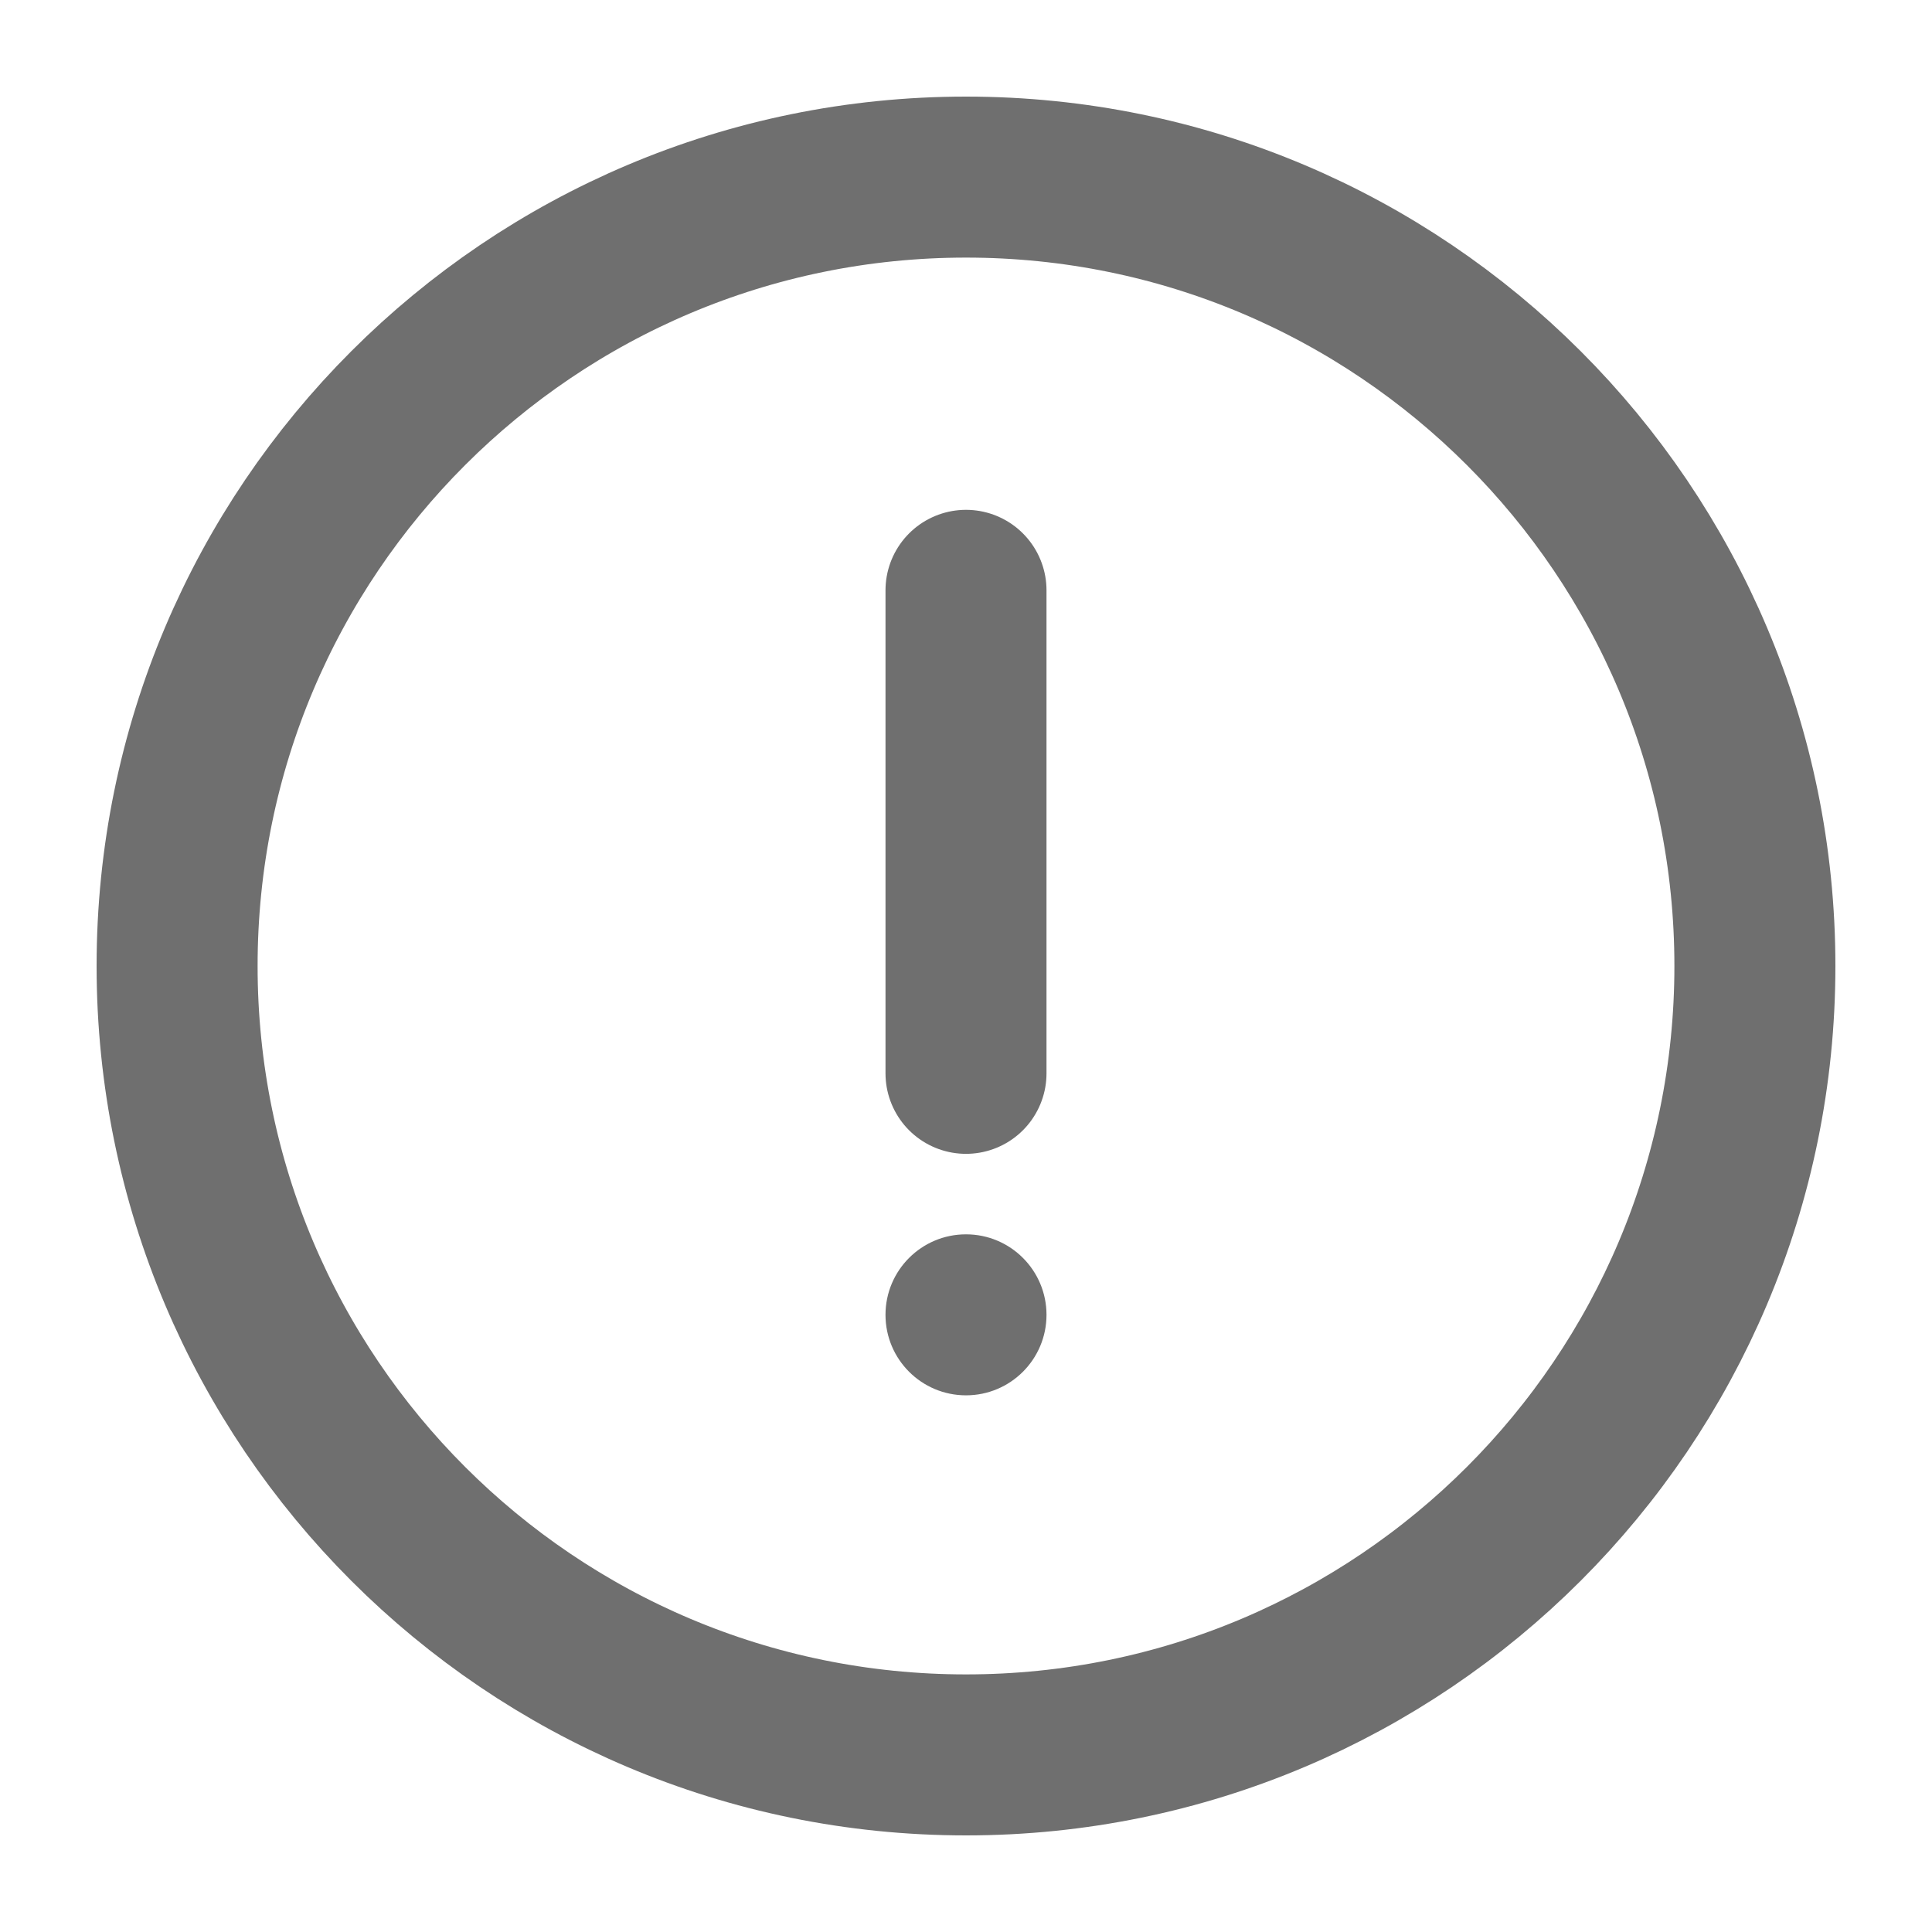
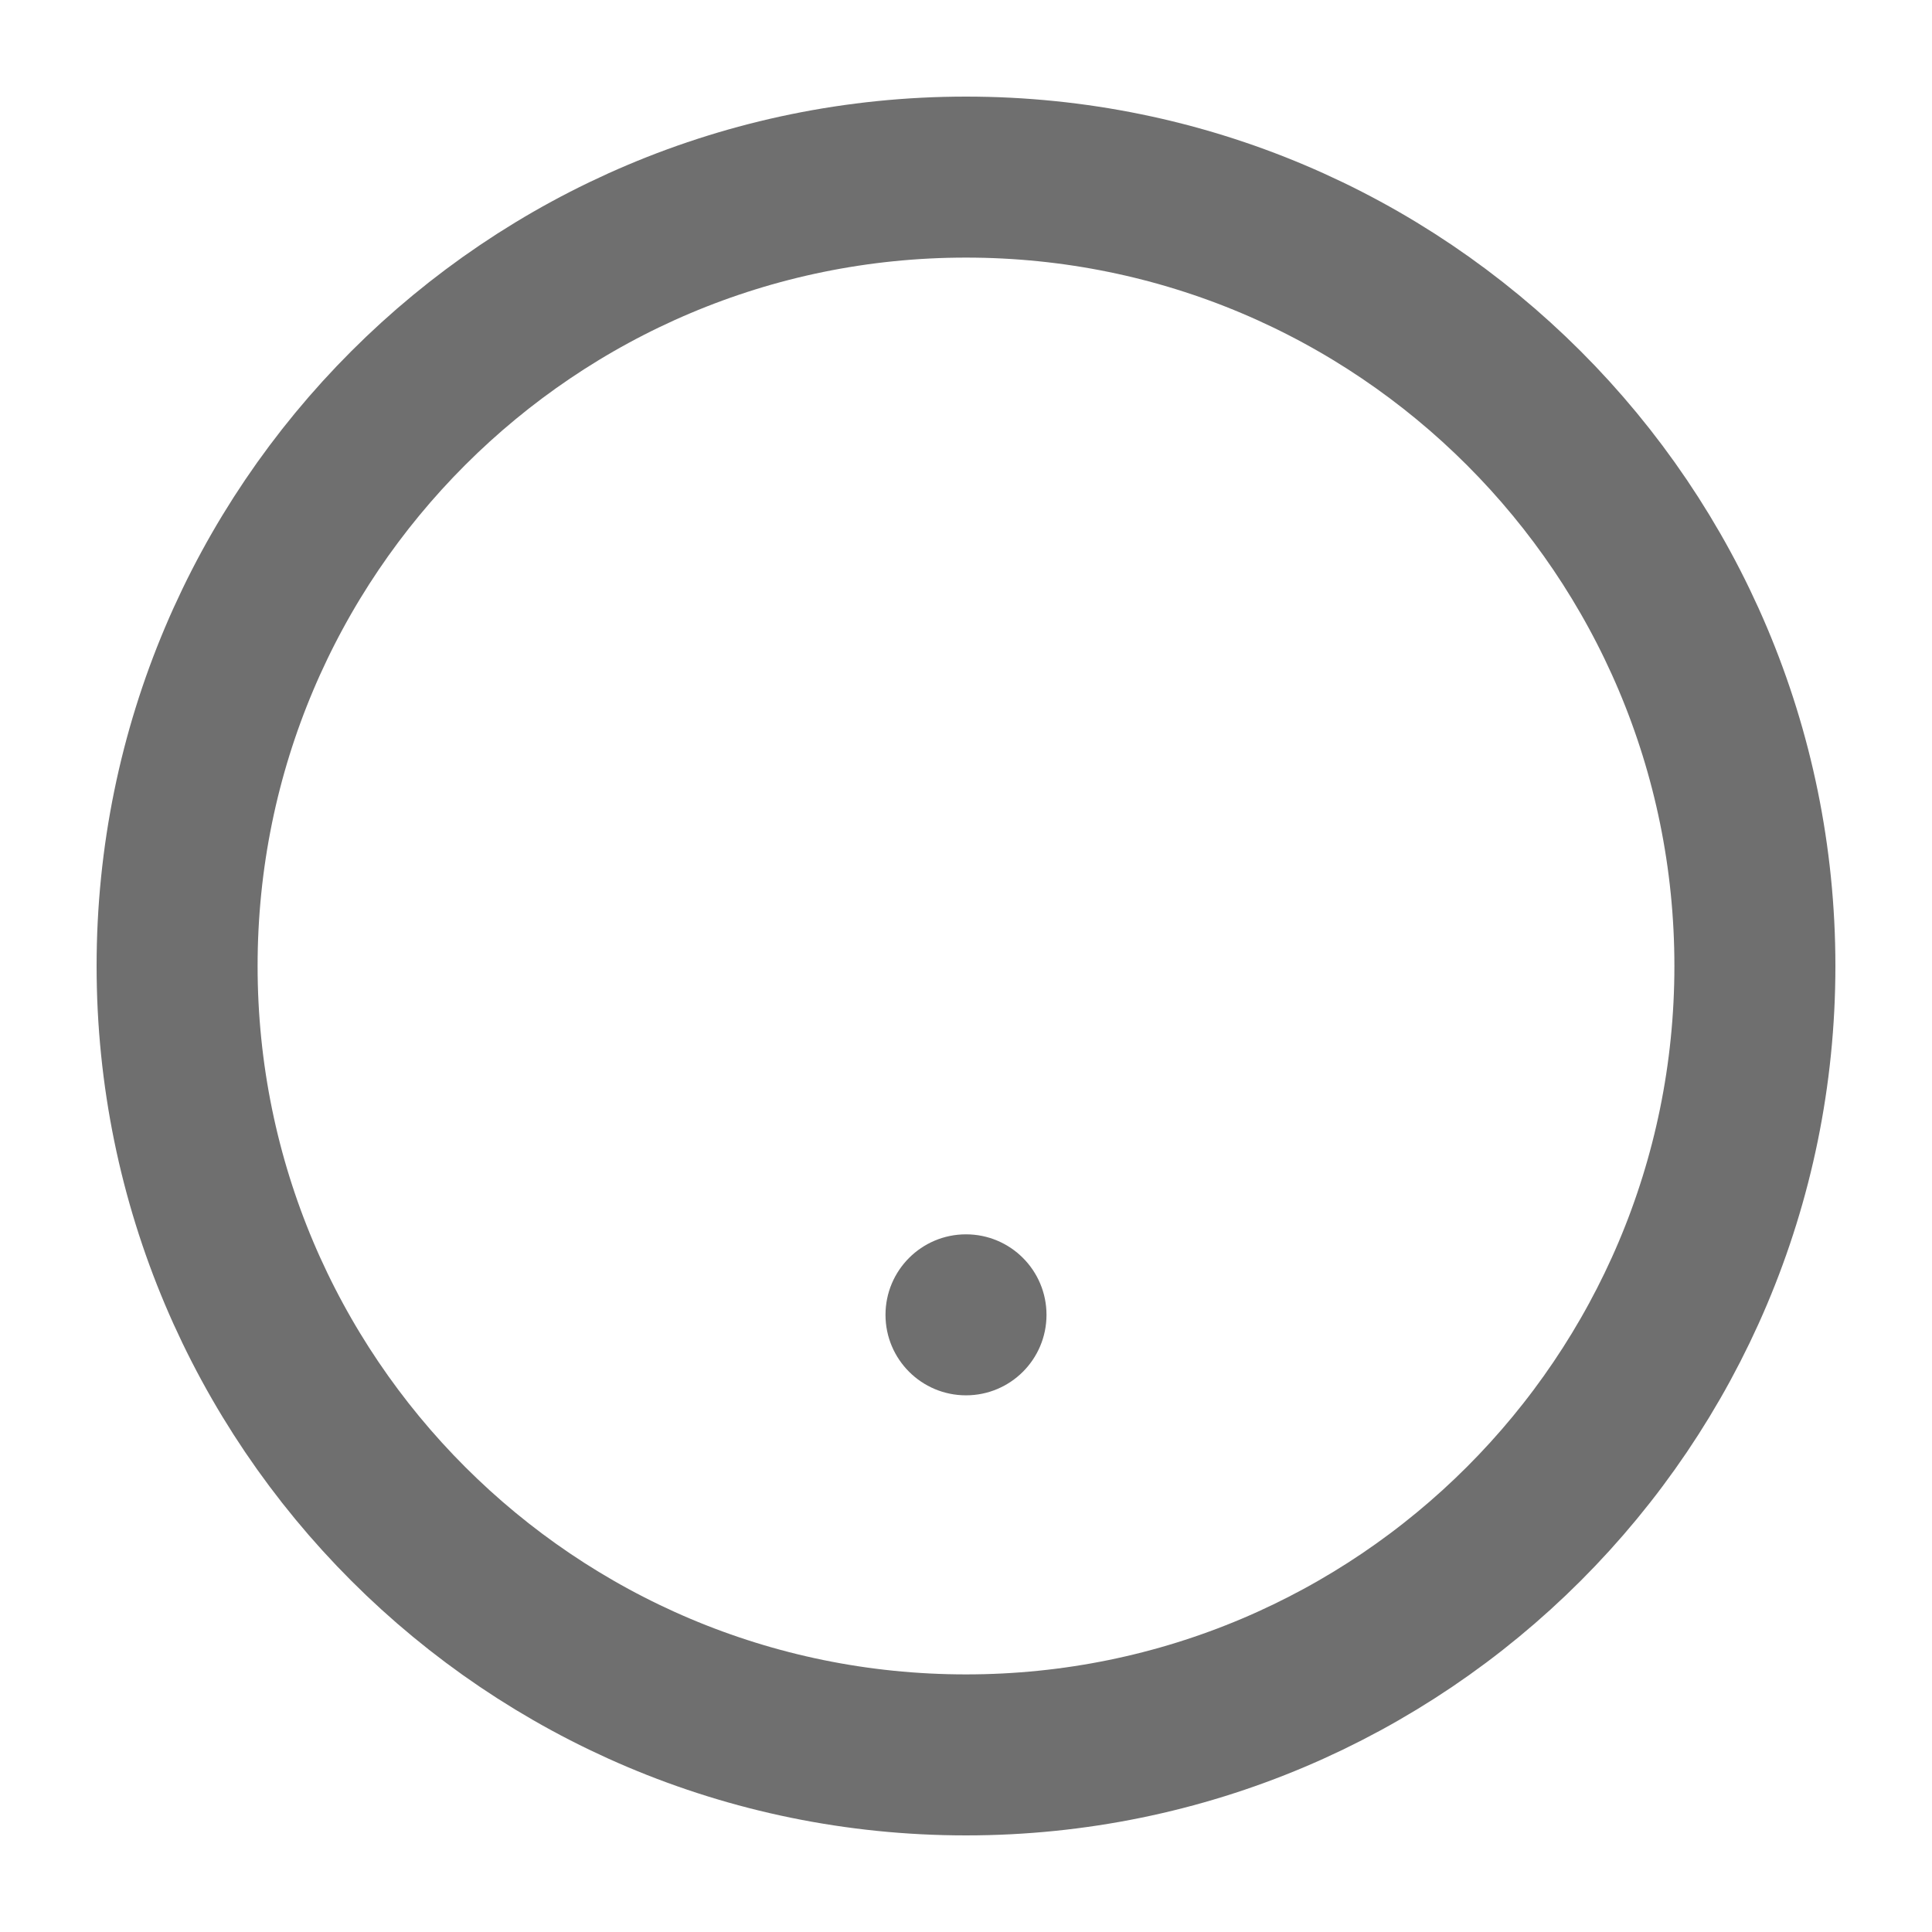
<svg xmlns="http://www.w3.org/2000/svg" width="18" height="18" viewBox="0 0 18 18" fill="none">
-   <path d="M9 5.5V10" stroke="#101010" stroke-opacity="0.6" stroke-width="1.5" stroke-linecap="round" />
  <circle cx="9" cy="12.25" r="0.75" fill="#101010" fill-opacity="0.6" />
-   <path d="M16.35 9C16.35 4.941 13.059 1.65 9 1.65C4.941 1.65 1.65 4.941 1.65 9C1.65 13.059 4.941 16.35 9 16.35C13.059 16.35 16.35 13.059 16.35 9Z" stroke="#101010" stroke-opacity="0.6" stroke-width="1.5" stroke-miterlimit="10" />
+   <path d="M16.35 9C16.35 4.941 13.059 1.65 9 1.65C4.941 1.65 1.65 4.941 1.65 9C1.65 13.059 4.941 16.35 9 16.35C13.059 16.35 16.35 13.059 16.35 9" stroke="#101010" stroke-opacity="0.6" stroke-width="1.5" stroke-miterlimit="10" />
</svg>